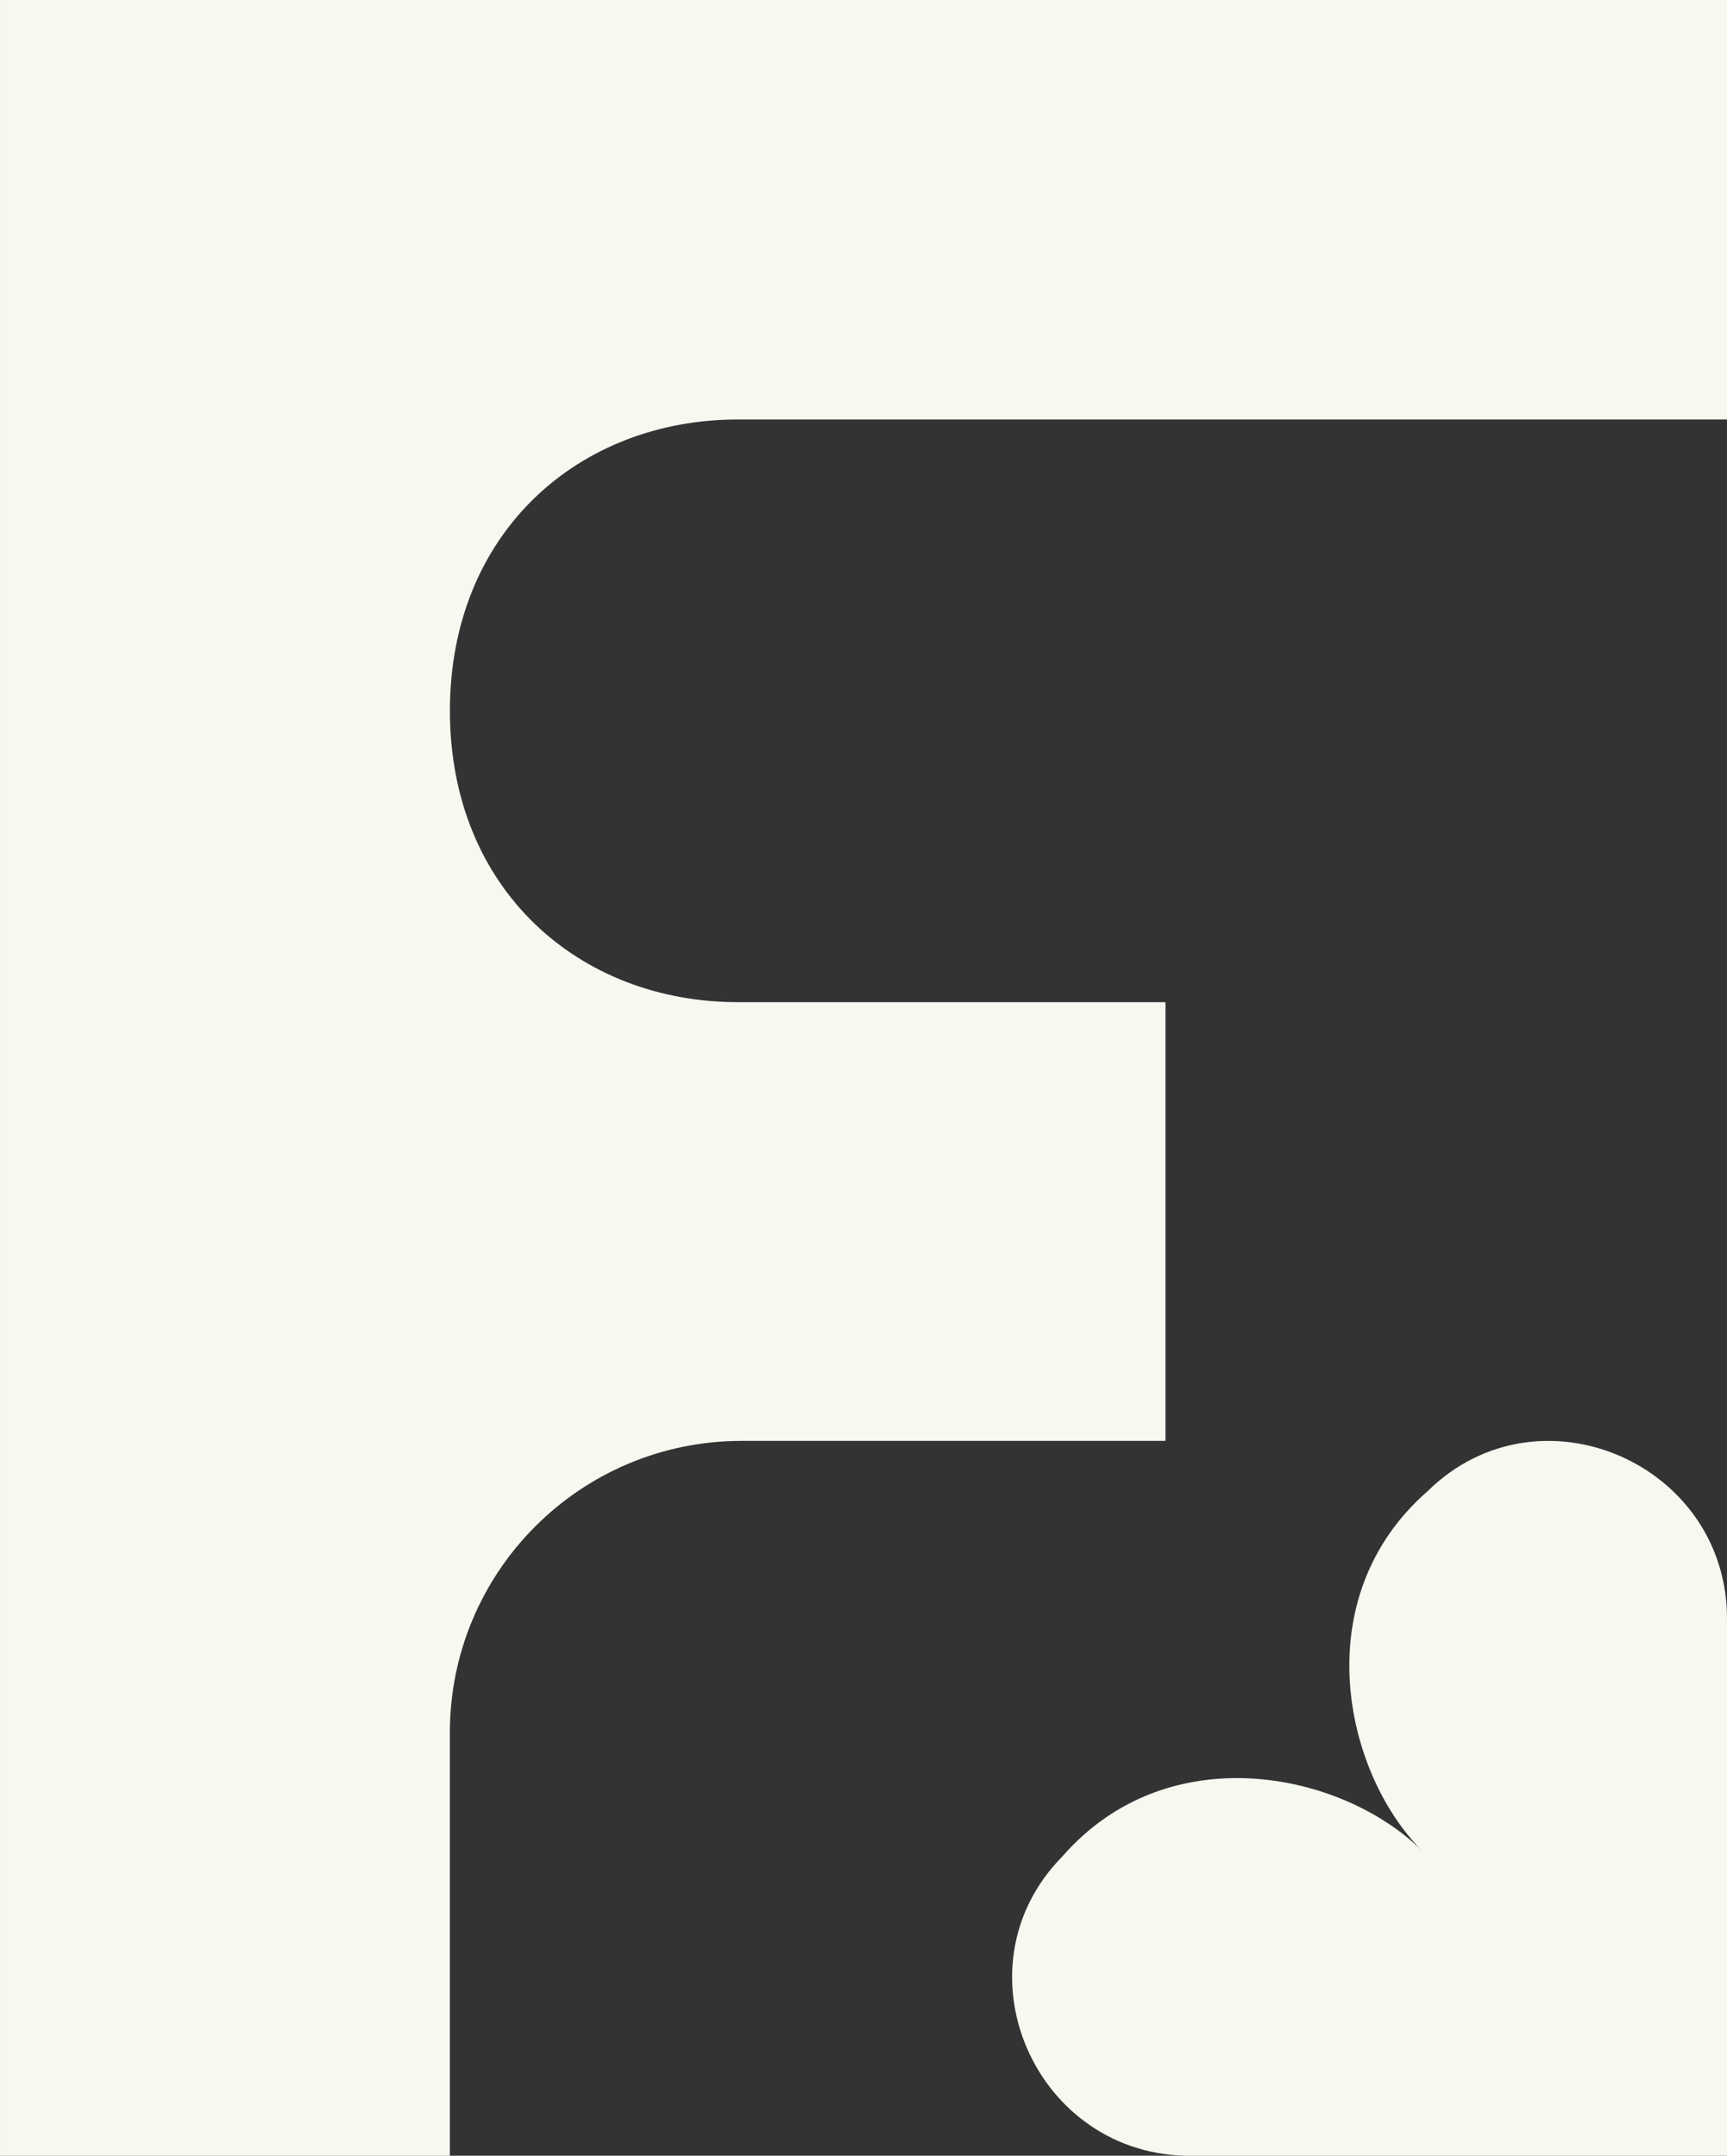
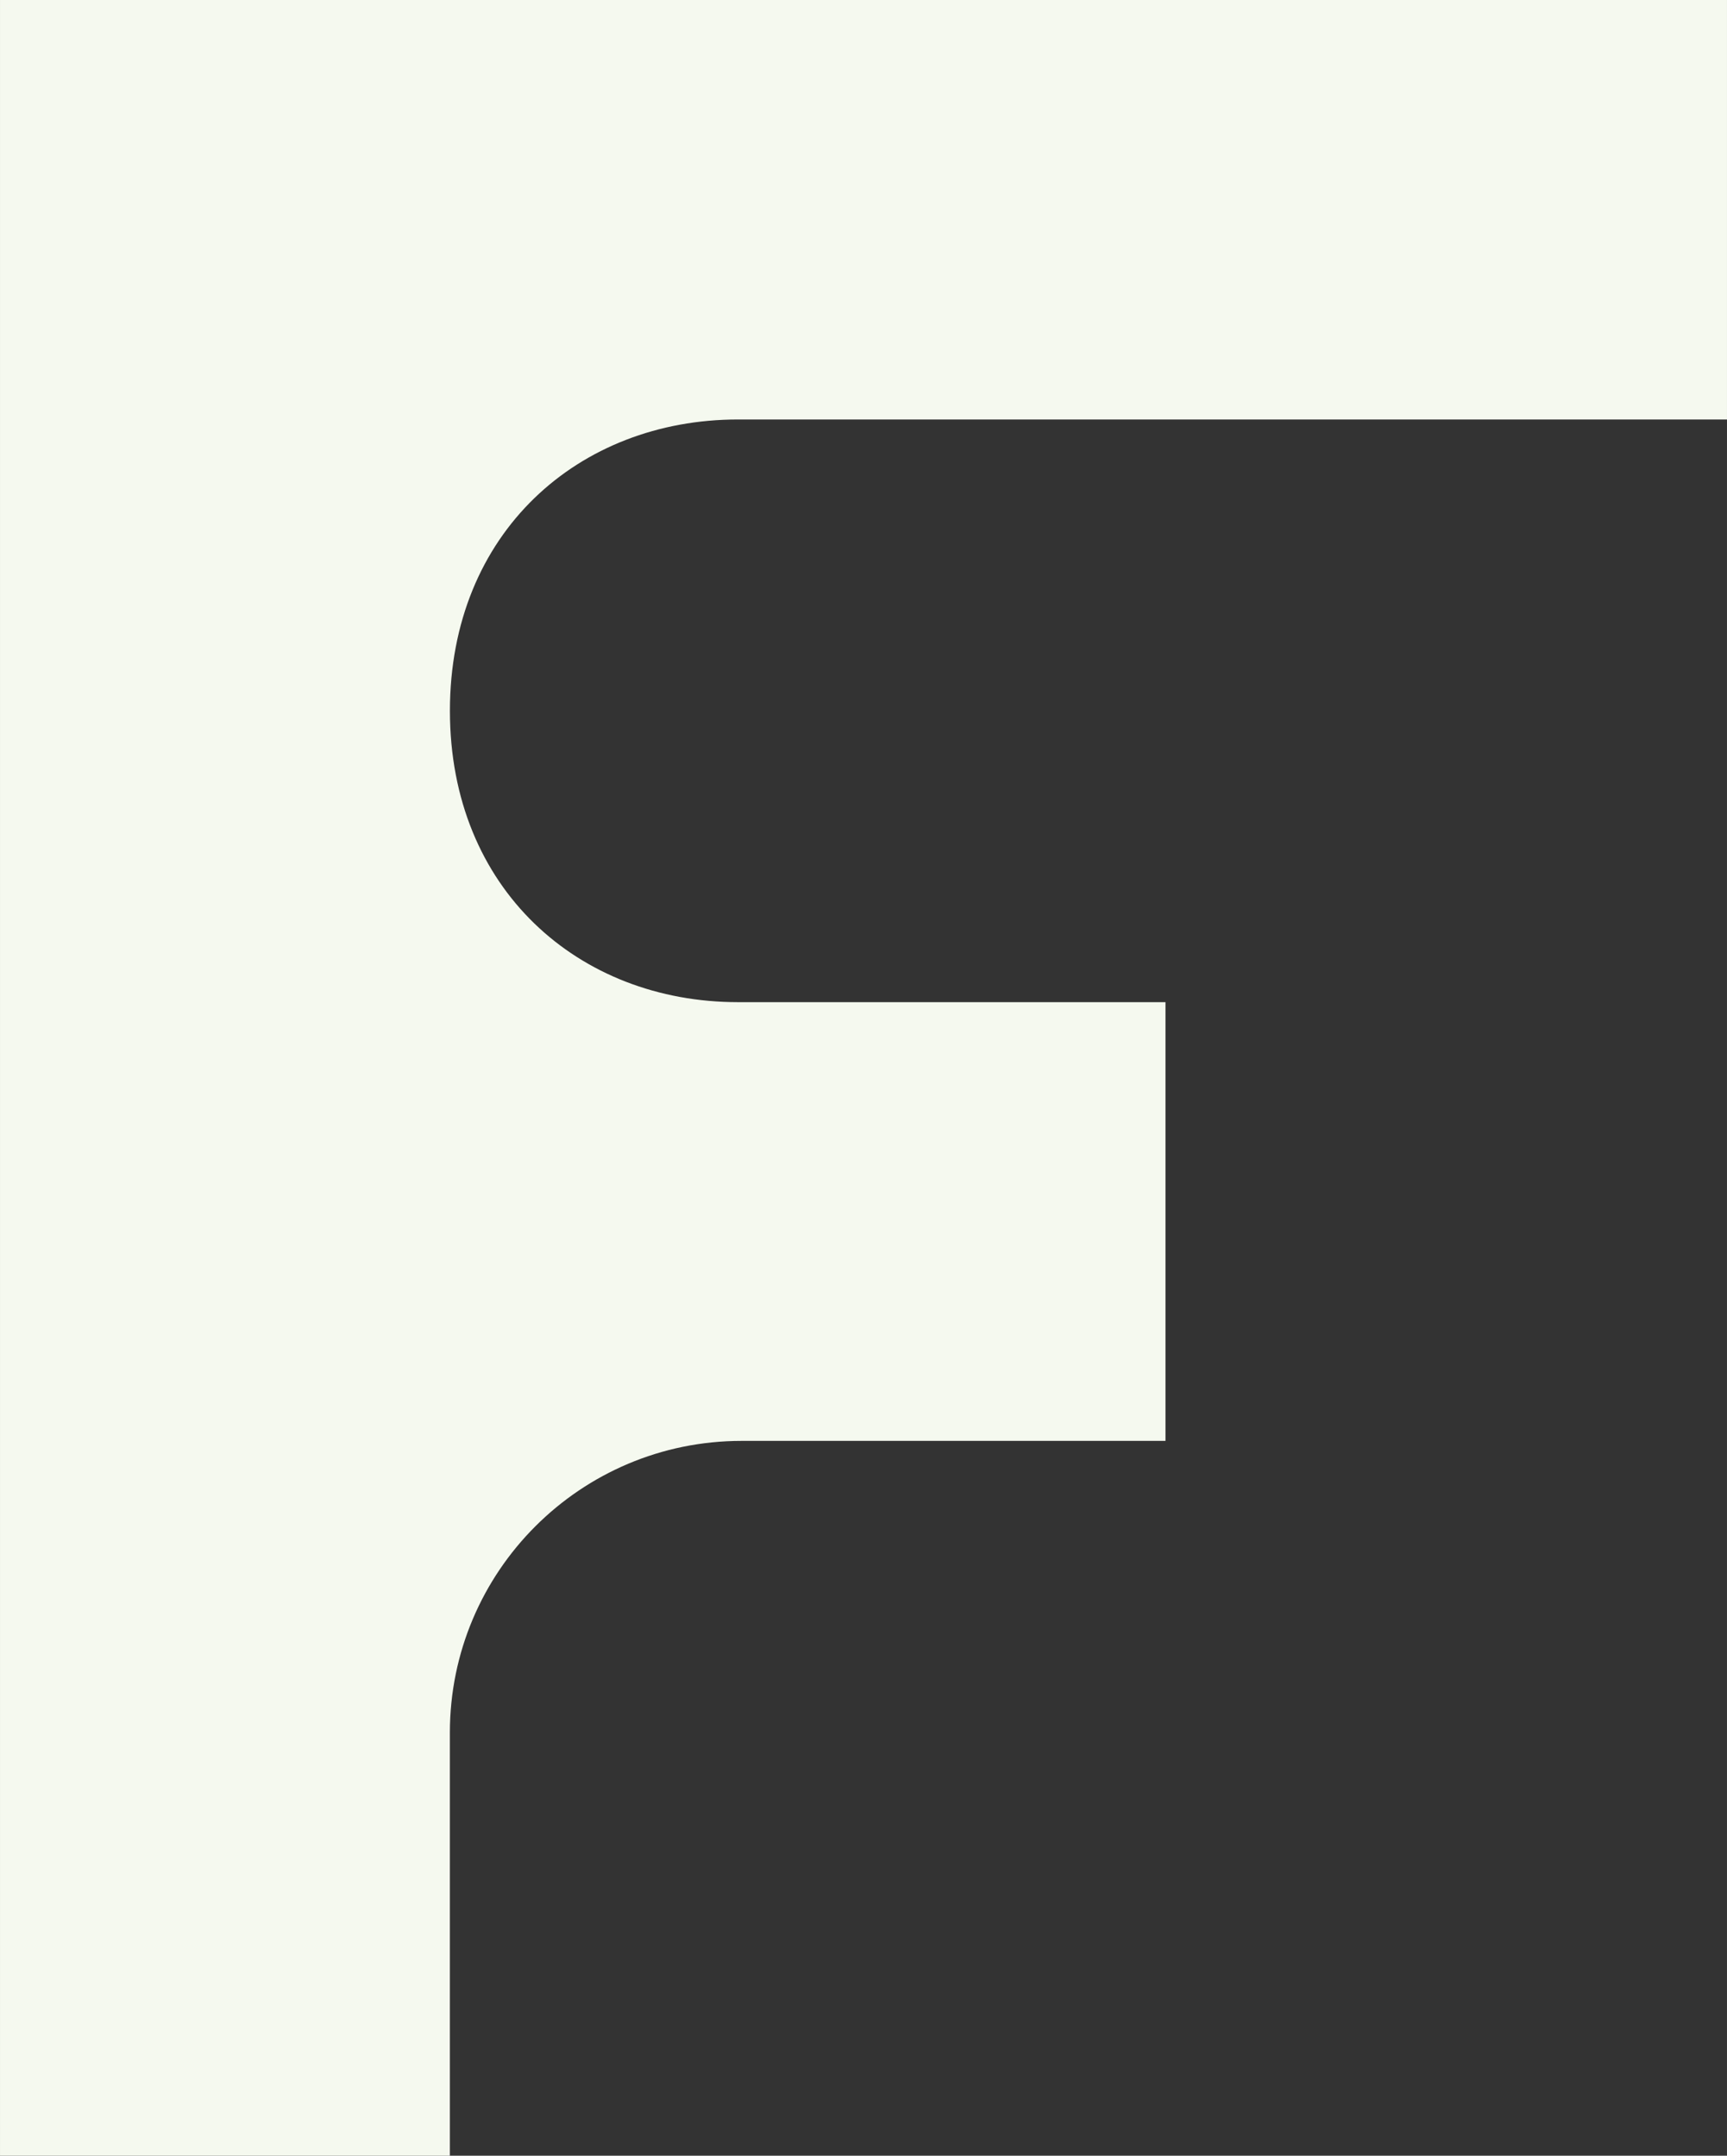
<svg xmlns="http://www.w3.org/2000/svg" xml:space="preserve" width="45.254mm" height="56.488mm" version="1.1" style="shape-rendering:geometricPrecision; text-rendering:geometricPrecision; image-rendering:optimizeQuality; fill-rule:evenodd; clip-rule:evenodd" viewBox="0 0 395.56 493.76">
  <rect x="0" y="0" width="395.56" height="493.76" fill="#333333" stroke="none" />
  <defs>
    <style type="text/css">
   
    .fil0 {fill:#F5F9EF;fill-rule:nonzero}
   
  </style>
  </defs>
  <g id="Warstwa_x0020_1">
    <g id="_1523132543136">
-       <path class="fil0" d="M395.56 493.76l0 0 -0 -0 0 -122.52c0.4,-35.88 -42.94,-54.88 -68.53,-29.73 -27.84,24.27 -19.37,64.23 -1.34,82.39 -18.16,-18.04 -58.11,-26.5 -82.39,1.34 -25.16,25.59 -6.16,68.92 29.73,68.53l122.52 0 0 0 0 -0z" />
      <path class="fil0" d="M395.56 96.07l0 -96.07 -395.56 0 0 493.76 103.04 0 0 -96.91c0,-36.9 29.92,-66.82 66.82,-66.82l97.09 0 0 -100.49 -97.92 0c-36.44,0 -65.98,-25.86 -65.98,-66.73 0,-40.87 29.54,-66.73 65.98,-66.73l226.53 0z" />
    </g>
  </g>
</svg>